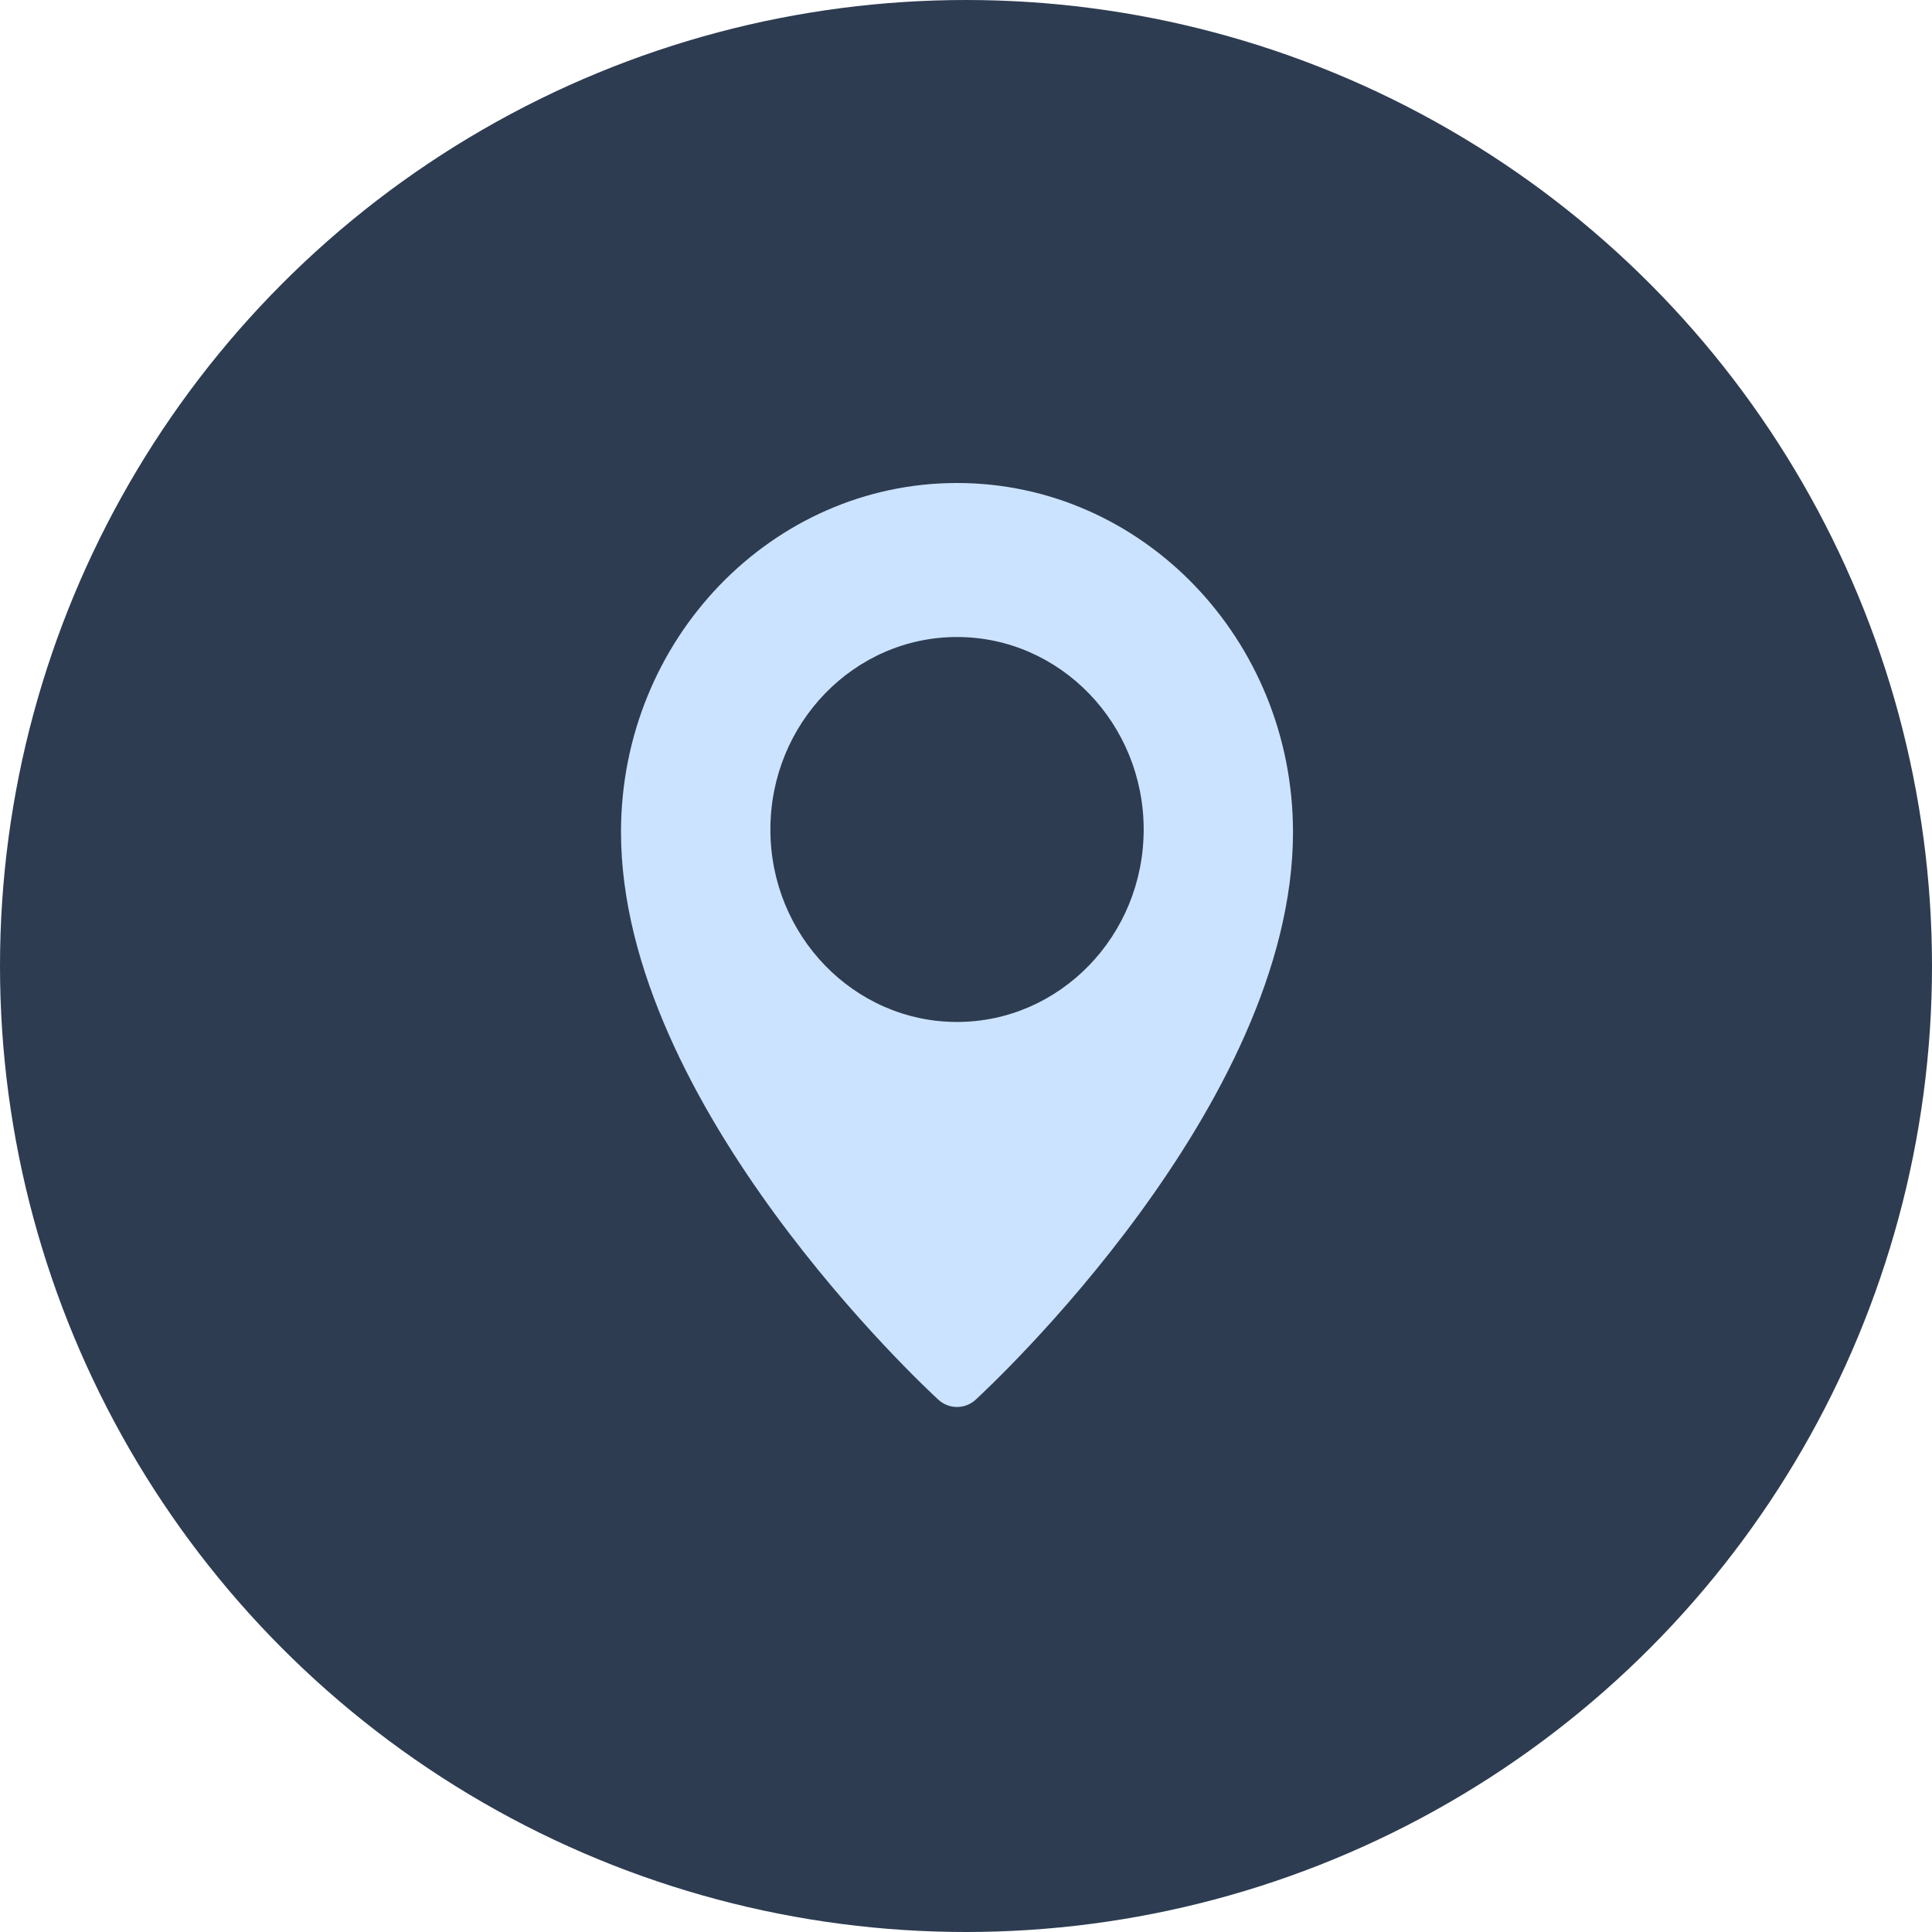
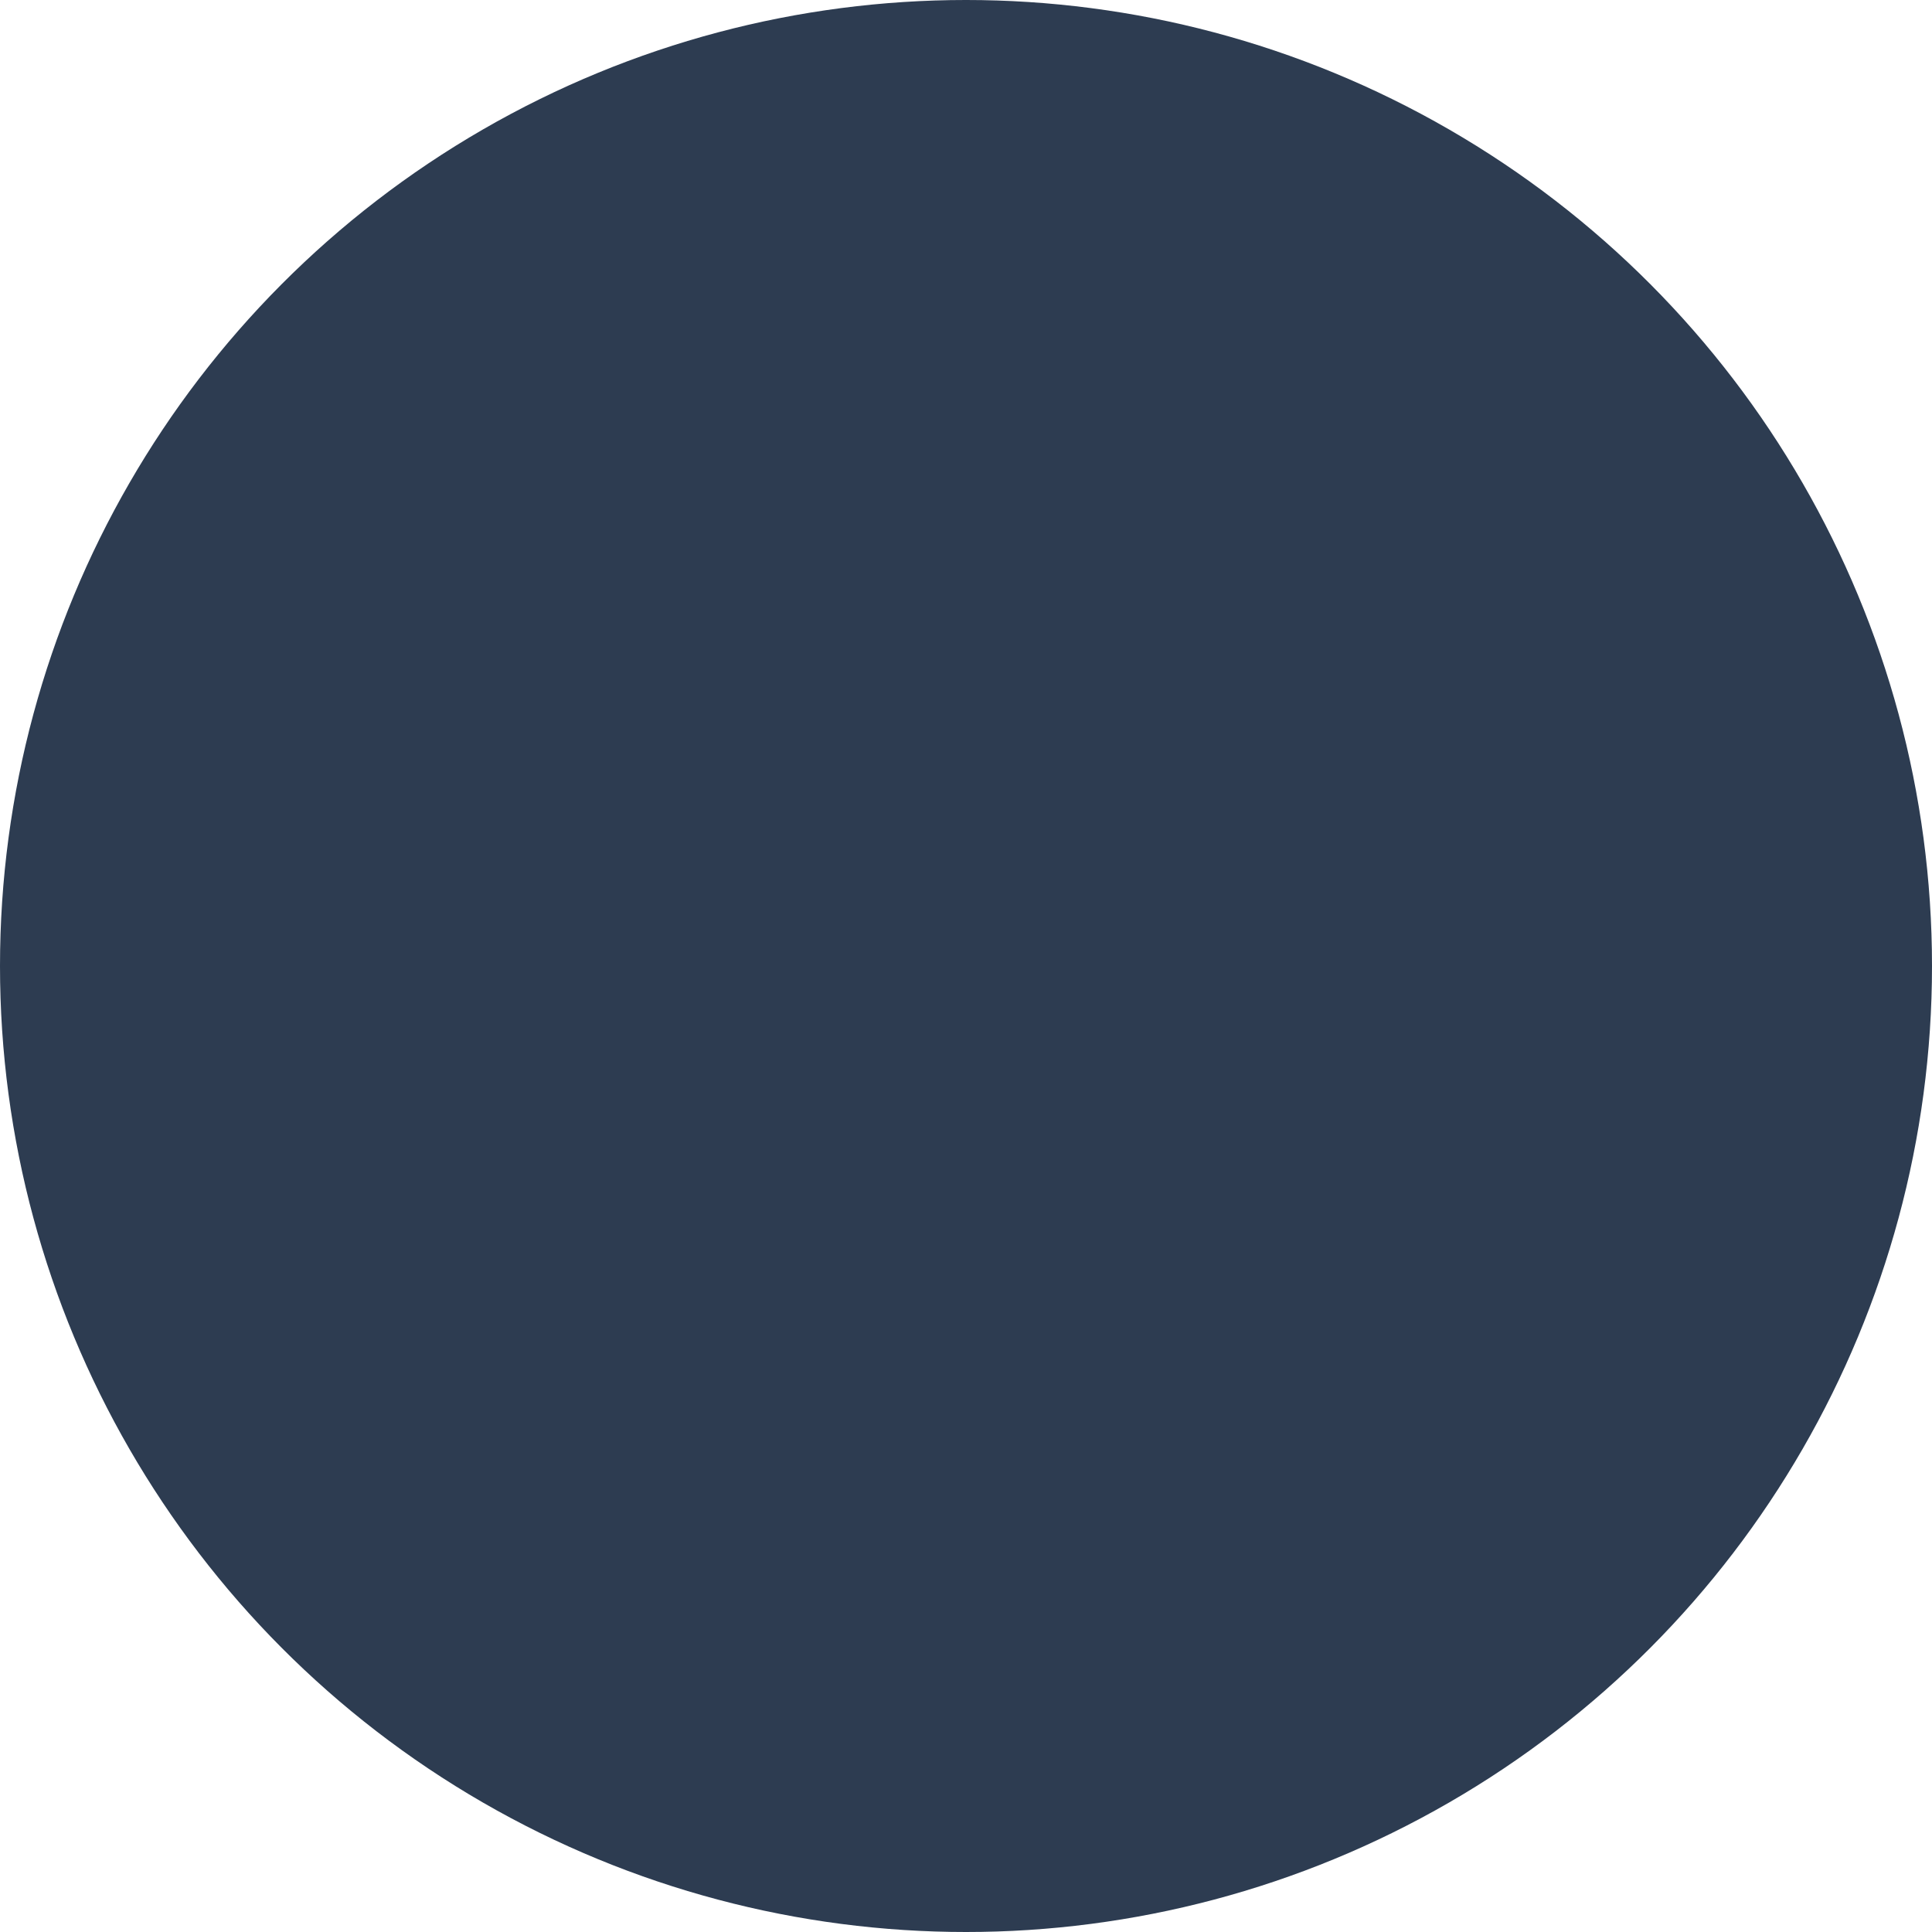
<svg xmlns="http://www.w3.org/2000/svg" width="28" height="28" viewBox="0 0 28 28" fill="none">
  <g clip-path="url(#clip0_282_983)">
    <circle cx="14" cy="14" r="14" fill="#2D3C51" />
-     <path d="M13.87 7C11.185 7 9 9.269 9 12.059C9 16.022 13.412 20.113 13.6 20.286C13.676 20.356 13.773 20.391 13.87 20.391C13.966 20.391 14.063 20.356 14.139 20.286C14.327 20.113 18.739 16.022 18.739 12.059C18.739 9.269 16.554 7 13.87 7ZM13.87 14.811C12.378 14.811 11.165 13.56 11.165 12.022C11.165 10.483 12.378 9.232 13.87 9.232C15.361 9.232 16.575 10.483 16.575 12.022C16.575 13.56 15.361 14.811 13.87 14.811Z" fill="#CCE3FF" />
  </g>
  <defs>
    <clipPath id="clip0_282_983">
      <rect width="28" height="28" fill="white" />
    </clipPath>
  </defs>
</svg>